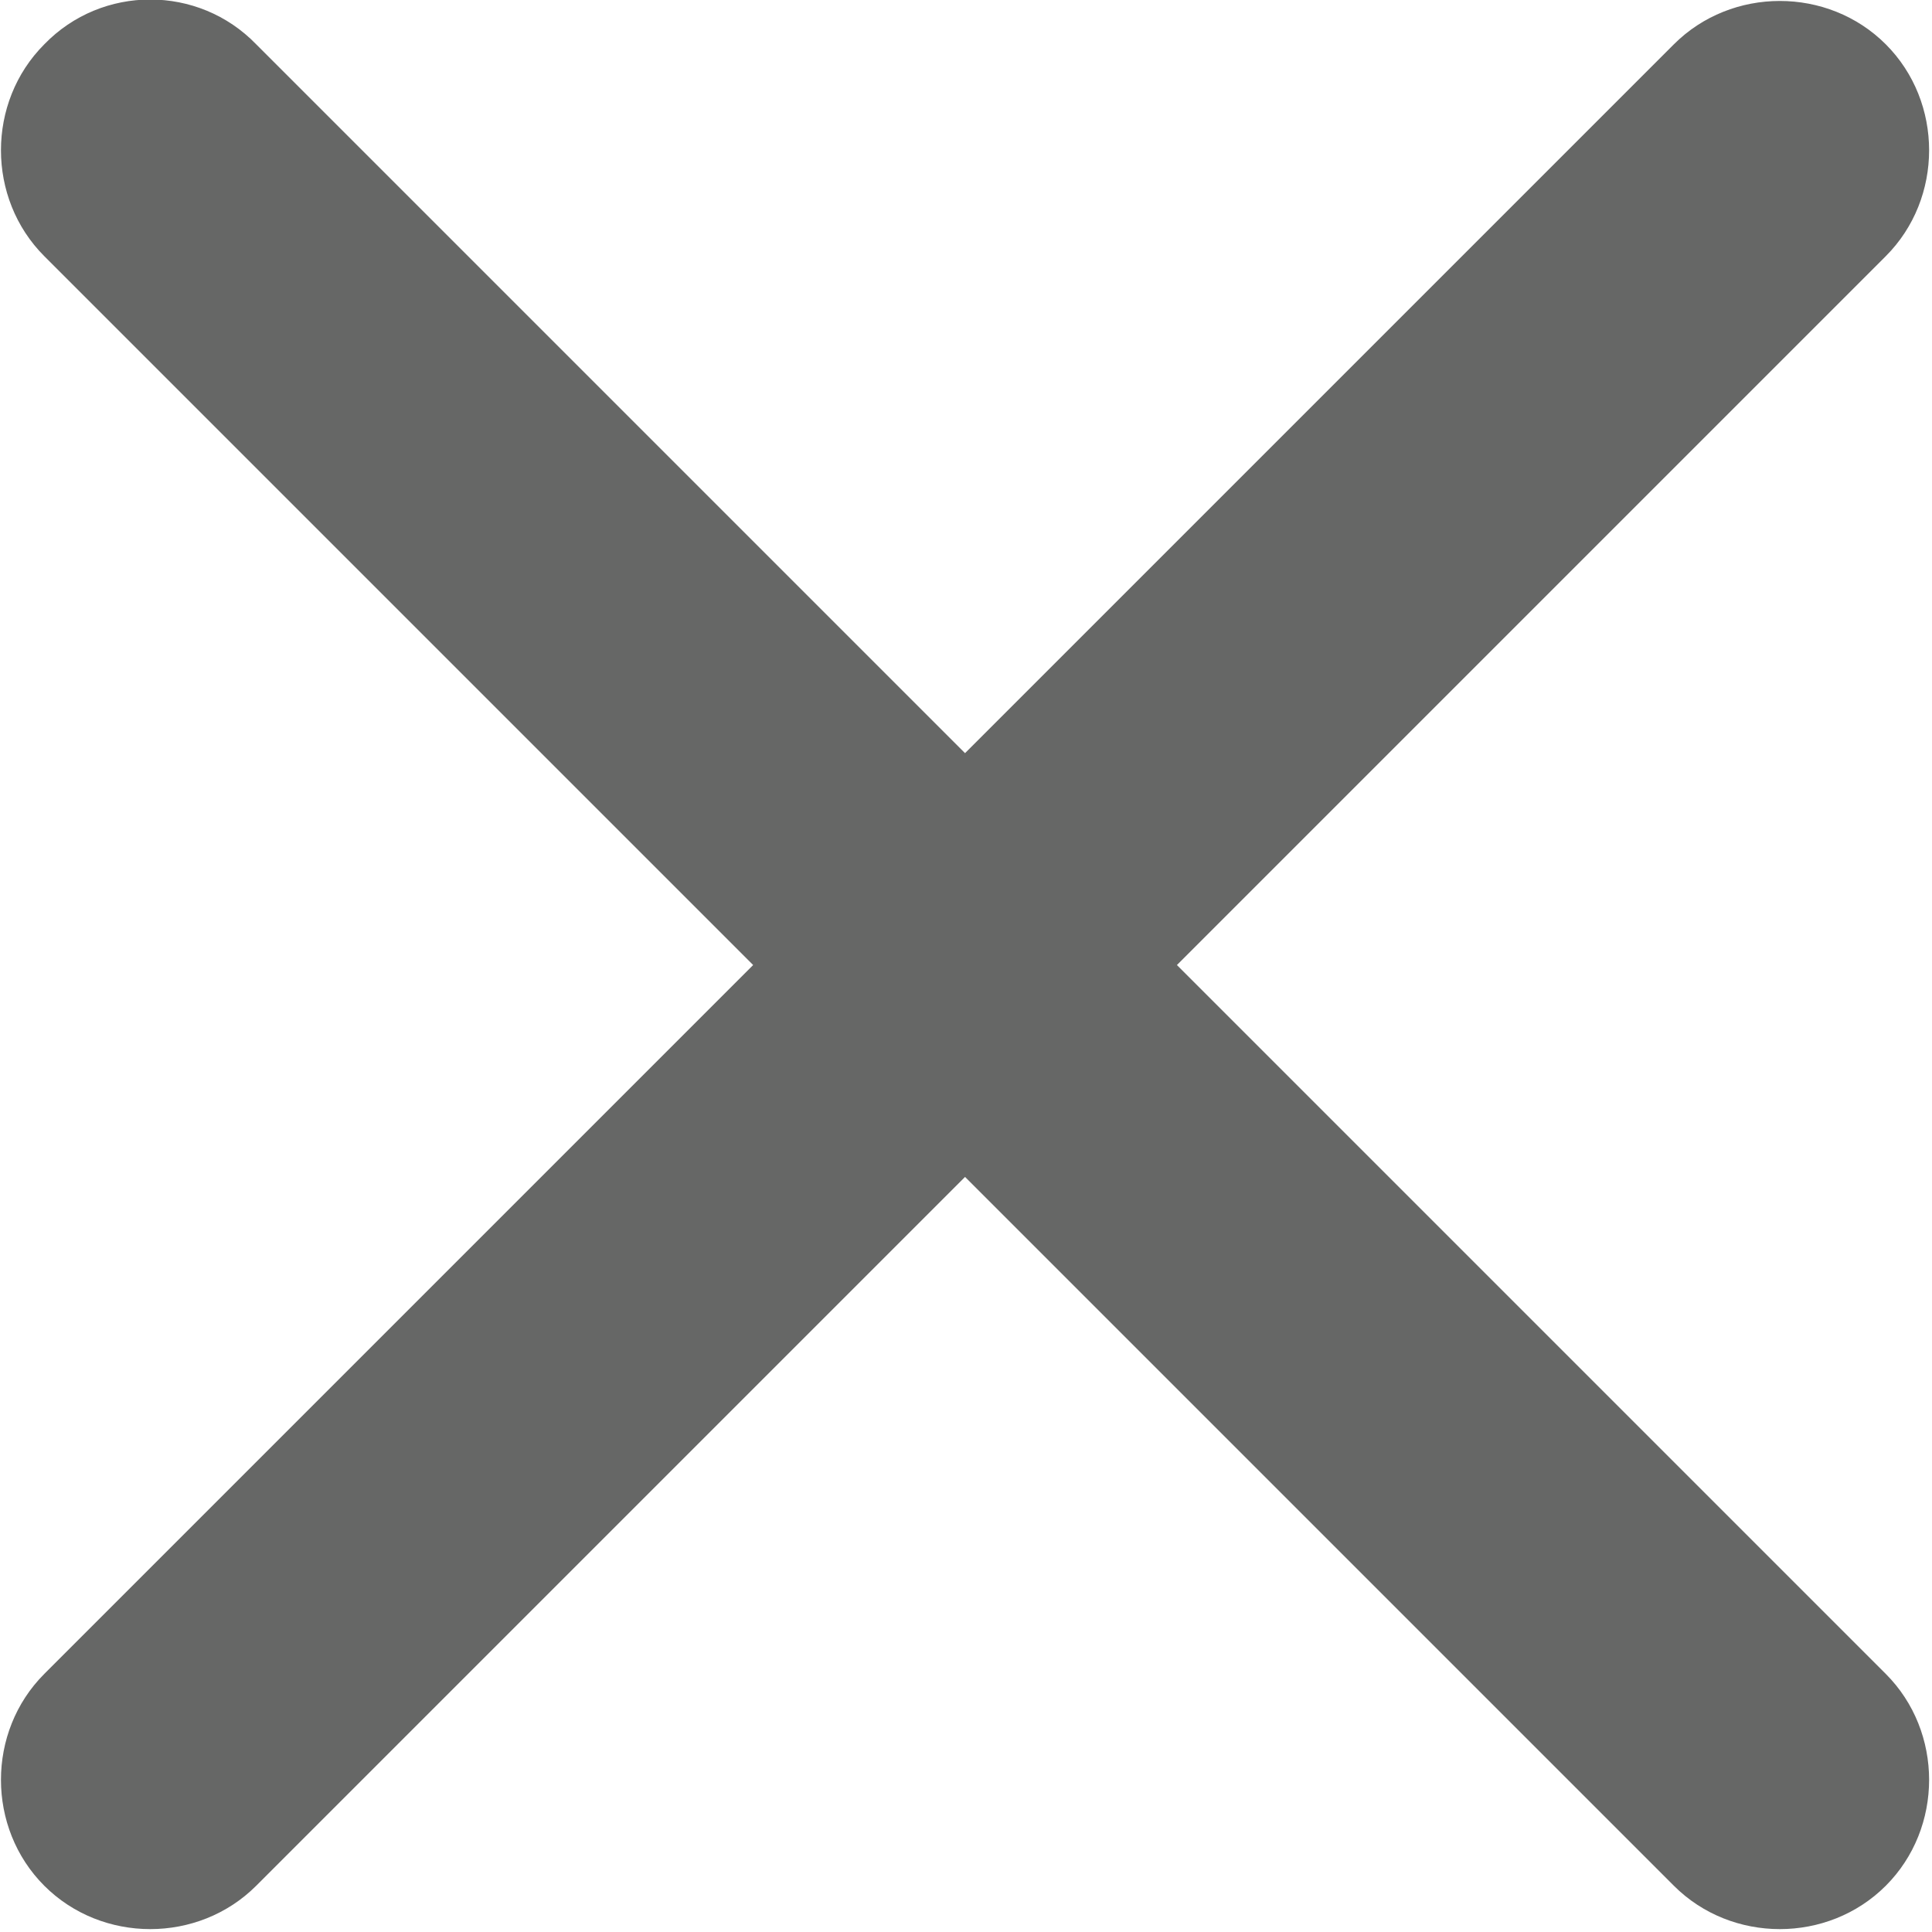
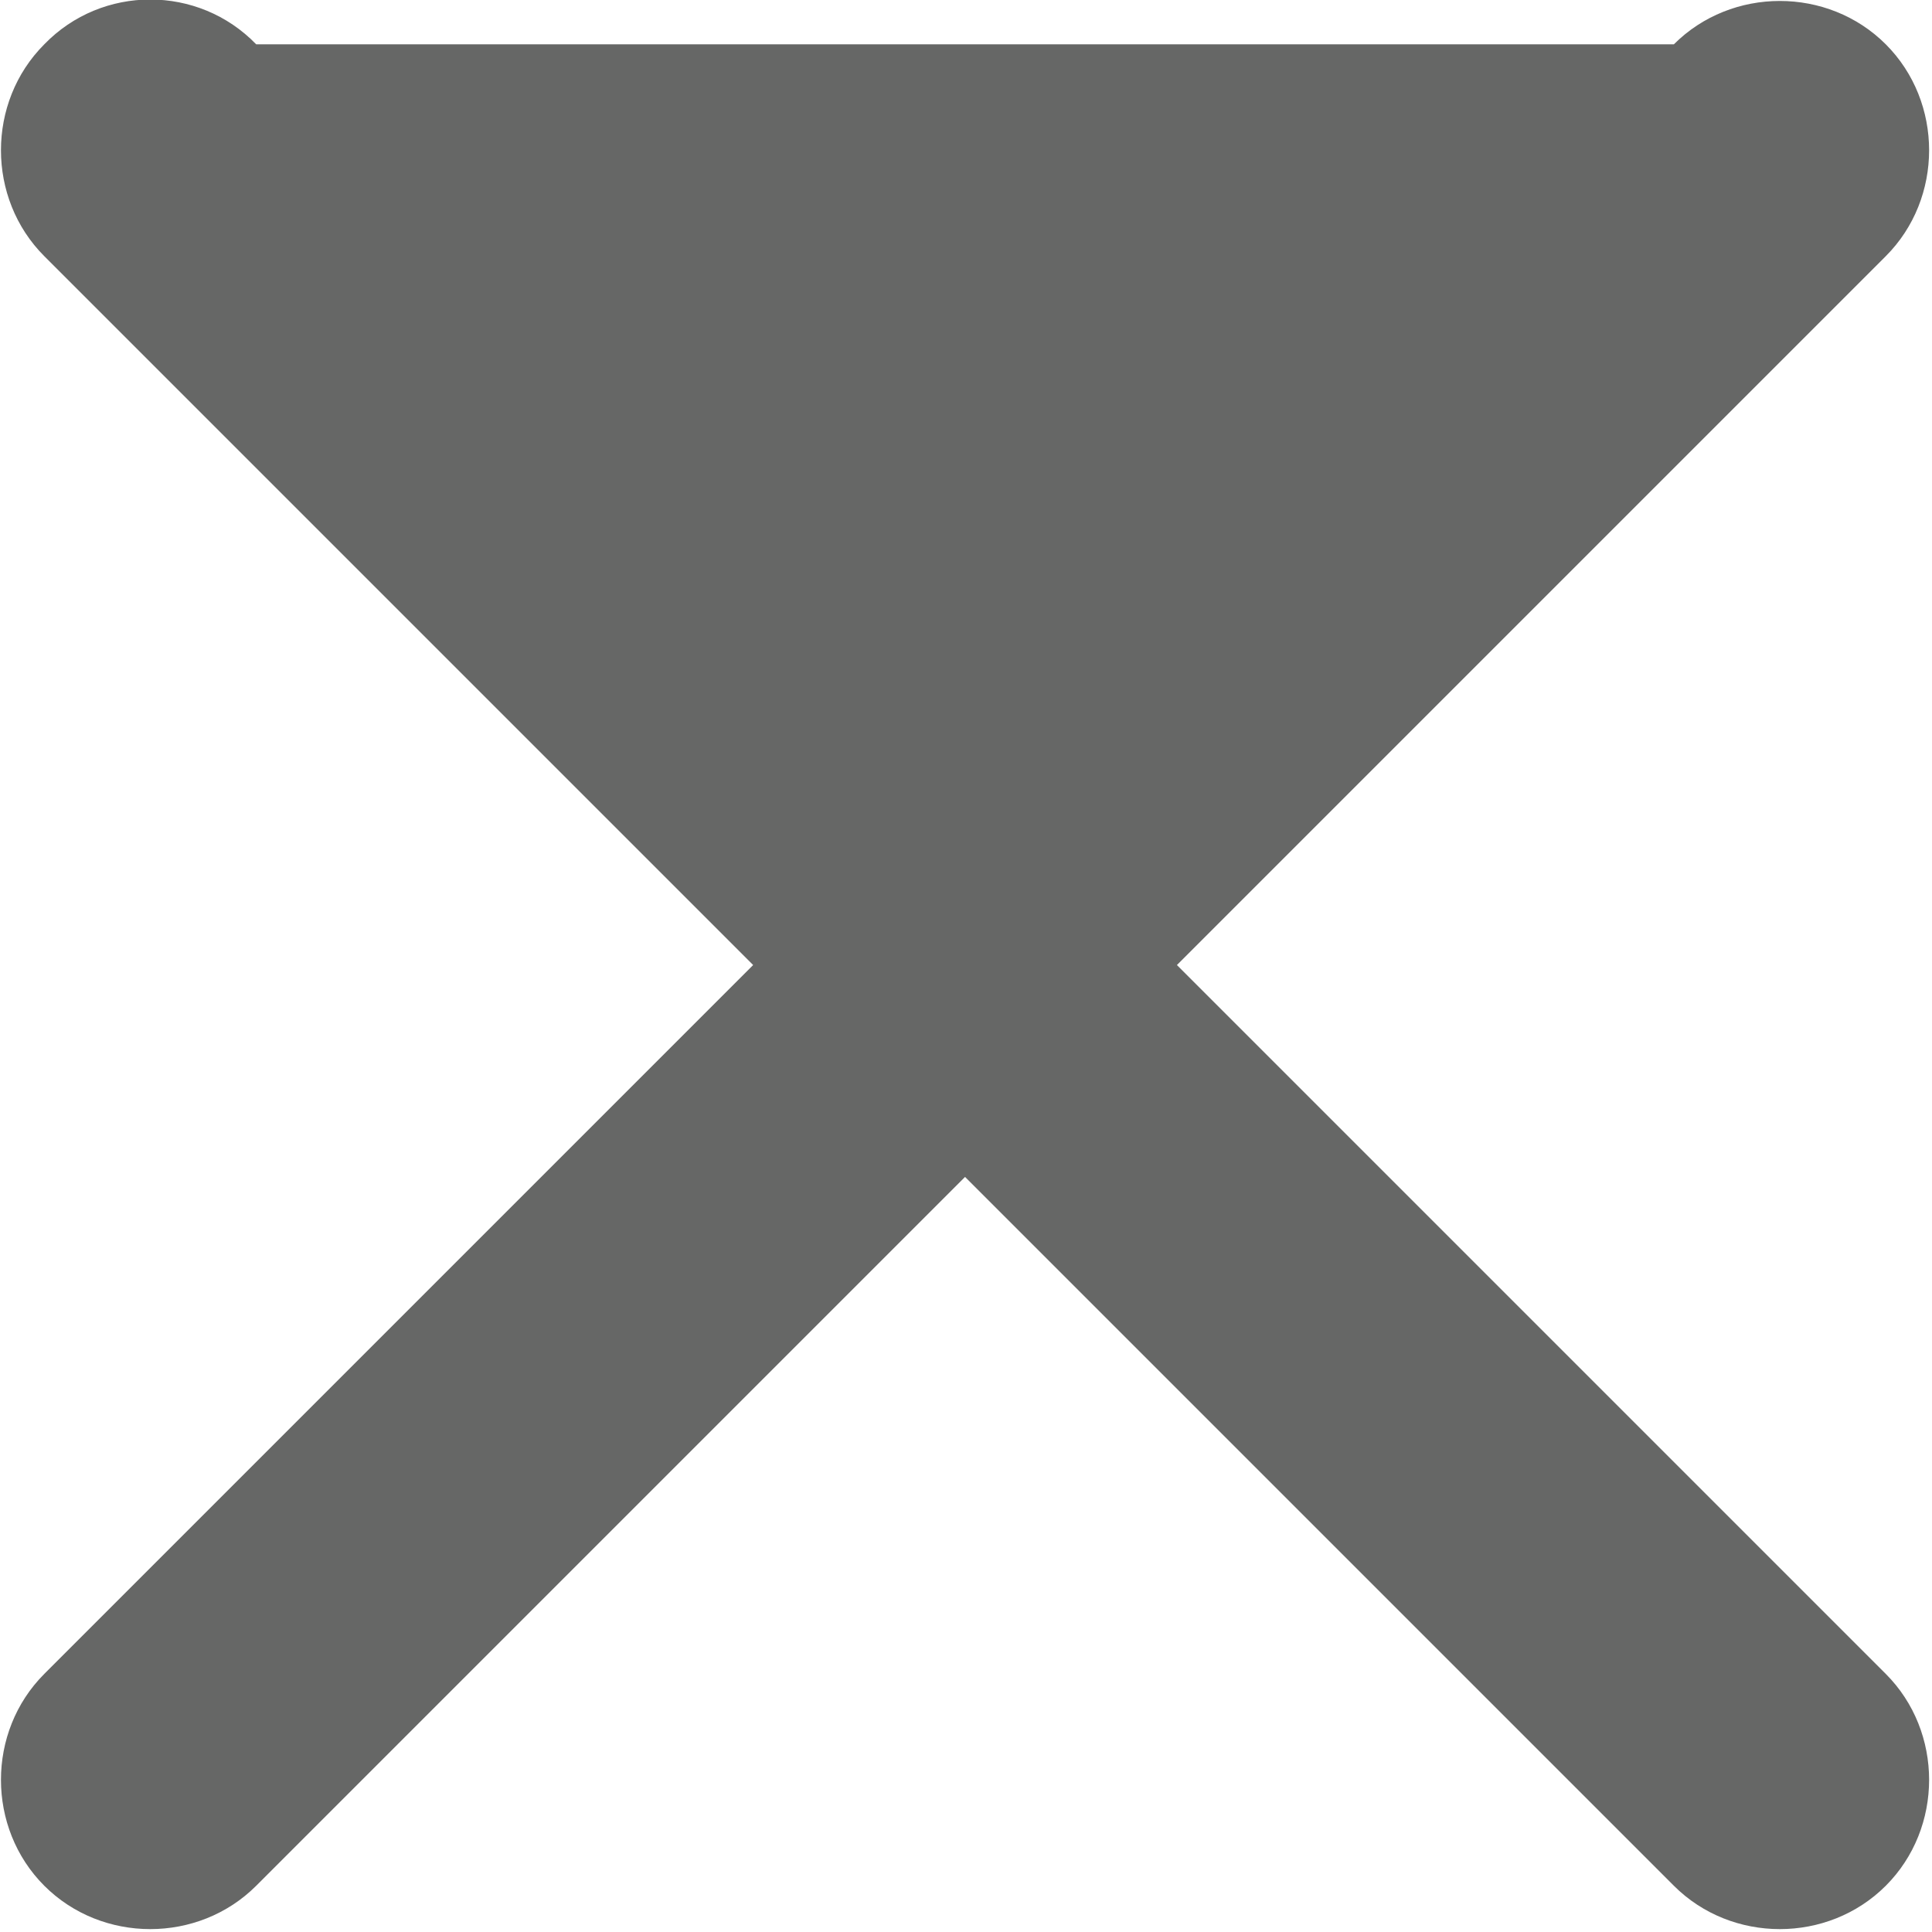
<svg xmlns="http://www.w3.org/2000/svg" id="_レイヤー_1" data-name="レイヤー_1" version="1.1" viewBox="0 0 10.03 10.03">
  <defs>
    <style>
      .st0 {
        fill: #666766;
      }
    </style>
  </defs>
-   <path class="st0" d="M.23.23C.53-.08,1.03-.08,1.33.23l3.68,3.68L8.69.23c.3-.3.8-.3,1.1,0,.3.3.3.8,0,1.1l-3.68,3.68,3.68,3.68c.3.3.3.8,0,1.1-.3.3-.8.3-1.1,0l-3.68-3.68-3.68,3.68c-.3.3-.8.3-1.1,0-.3-.3-.3-.8,0-1.1l3.68-3.68L.23,1.33c-.3-.3-.3-.8,0-1.1h0Z" />
+   <path class="st0" d="M.23.23C.53-.08,1.03-.08,1.33.23L8.69.23c.3-.3.8-.3,1.1,0,.3.3.3.8,0,1.1l-3.68,3.68,3.68,3.68c.3.3.3.8,0,1.1-.3.3-.8.3-1.1,0l-3.68-3.68-3.68,3.68c-.3.3-.8.3-1.1,0-.3-.3-.3-.8,0-1.1l3.68-3.68L.23,1.33c-.3-.3-.3-.8,0-1.1h0Z" />
</svg>